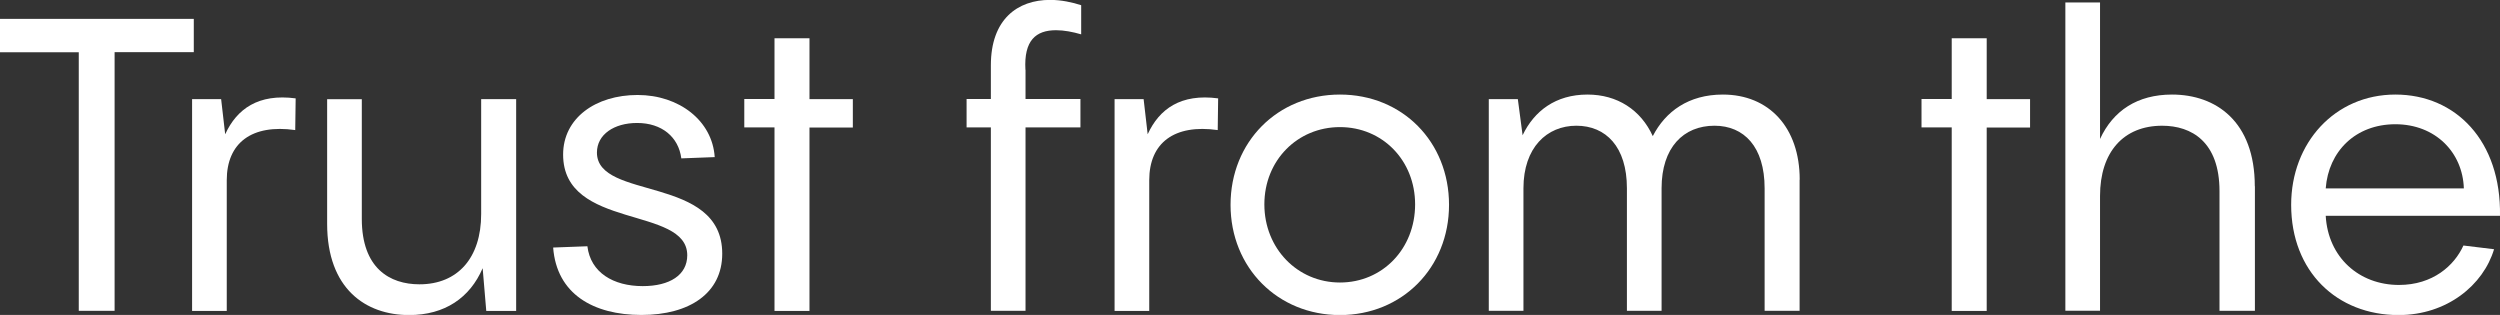
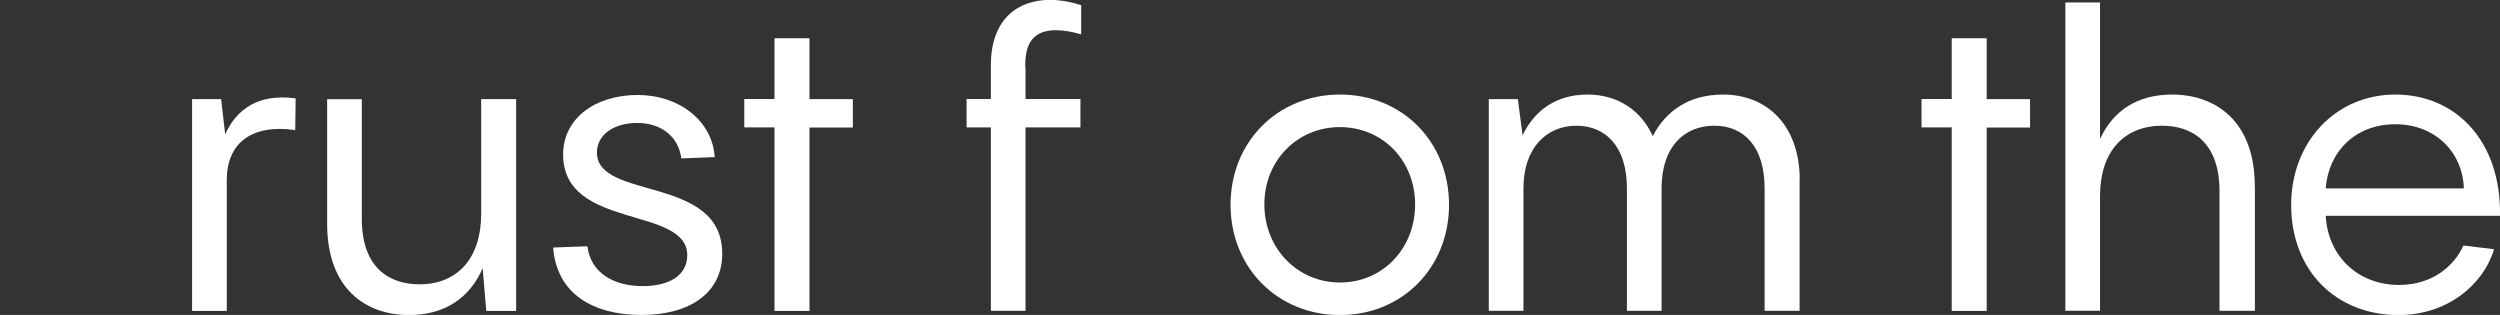
<svg xmlns="http://www.w3.org/2000/svg" id="Layer_2" data-name="Layer 2" viewBox="0 0 235.83 29.71">
  <rect x="0" y="0" width="235.83" height="29.71" fill="#333333" stroke="none" />
  <defs>
    <style>
      .cls-1 {
        fill: #fff;
        stroke-width: 0px;
      }
    </style>
  </defs>
  <g id="Layer_1-2" data-name="Layer 1">
    <g>
-       <path class="cls-1" d="M7.43,29.32V4.93H0V1.78h18.28v3.14h-7.47v24.4h-3.38Z" />
      <path class="cls-1" d="M21.25,12.65c1.09-2.37,3.12-3.84,6.64-3.37l-.04,2.99c-4.09-.58-6.46,1.2-6.46,4.73v12.33h-3.27V9.35h2.74l.38,3.3Z" />
      <path class="cls-1" d="M45.39,9.35h3.3v19.98h-2.82l-.34-4.03c-1.2,2.79-3.57,4.42-6.94,4.42-4.09,0-7.73-2.48-7.73-8.61v-11.75h3.27v11.29c0,4.65,2.63,6.17,5.44,6.17,3.6,0,5.82-2.48,5.82-6.63v-10.82Z" />
      <path class="cls-1" d="M52.18,23.35l3.23-.12c.3,2.48,2.44,3.76,5.22,3.76,2.55,0,4.2-1.05,4.2-2.91,0-4.69-11.71-2.37-11.71-9.5,0-3.45,3.08-5.62,7.02-5.62s7.06,2.44,7.28,5.86l-3.15.12c-.26-2.02-1.84-3.34-4.17-3.34-2.18,0-3.79,1.09-3.79,2.79,0,4.54,11.82,2.09,11.82,9.54,0,3.72-3.08,5.78-7.62,5.78s-8-1.98-8.33-6.36Z" />
      <path class="cls-1" d="M80.45,9.35v2.68h-4.09v17.3h-3.3V12.02h-2.85v-2.68h2.85V3.61h3.3v5.74h4.09Z" />
      <path class="cls-1" d="M96.74,6.59v2.75h5.18v2.68h-5.18v17.3h-3.27V12.02h-2.29v-2.68h2.29v-3.18c0-4.34,2.51-6.17,5.59-6.17,1.05,0,2.1.23,2.93.5v2.75c-.79-.23-1.61-.39-2.37-.39-1.91,0-3.04.97-2.89,3.72Z" />
-       <path class="cls-1" d="M108.27,12.65c1.09-2.37,3.12-3.84,6.64-3.37l-.04,2.99c-4.09-.58-6.46,1.2-6.46,4.73v12.33h-3.27V9.35h2.74l.38,3.3Z" />
      <path class="cls-1" d="M116.08,19.32c0-5.93,4.43-10.4,10.32-10.4s10.29,4.46,10.29,10.4-4.43,10.4-10.29,10.4-10.32-4.46-10.32-10.4ZM133.49,19.28c0-4.15-3.08-7.29-7.09-7.29s-7.13,3.14-7.13,7.29,3.12,7.37,7.13,7.37,7.09-3.18,7.09-7.37Z" />
      <path class="cls-1" d="M169.76,16.95v12.37h-3.3v-11.56c0-3.92-1.95-5.9-4.73-5.9-2.93,0-4.99,2.06-4.99,5.9v11.56h-3.27v-11.56c0-3.92-1.99-5.9-4.77-5.9s-4.99,2.06-4.99,5.9v11.56h-3.27V9.35h2.74l.45,3.41c1.09-2.29,3.12-3.84,6.12-3.84,2.81,0,5.03,1.44,6.16,3.92,1.2-2.33,3.38-3.92,6.61-3.92,4.35,0,7.25,3.1,7.25,8.03Z" />
      <path class="cls-1" d="M191.5,9.35v2.68h-4.09v17.3h-3.3V12.02h-2.85v-2.68h2.85V3.61h3.3v5.74h4.09Z" />
      <path class="cls-1" d="M212.71,17.57v11.75h-3.34v-11.29c0-4.65-2.63-6.17-5.41-6.17-3.64,0-5.86,2.48-5.86,6.63v10.82h-3.27V.23h3.27v12.88c1.24-2.68,3.53-4.19,6.79-4.19,4.13,0,7.81,2.52,7.81,8.65Z" />
      <path class="cls-1" d="M235.83,20.36h-16.44c.22,3.92,3.15,6.52,6.91,6.52,3.19,0,5.22-1.82,6.08-3.72l2.89.35c-1.01,3.37-4.43,6.21-9.01,6.21-5.82,0-10.13-4.11-10.13-10.4,0-5.86,4.13-10.4,9.83-10.4s9.99,4.38,9.87,11.44ZM219.39,17.77h13.03c-.11-3.41-2.7-6.05-6.46-6.05s-6.31,2.56-6.57,6.05Z" />
    </g>
  </g>
</svg>